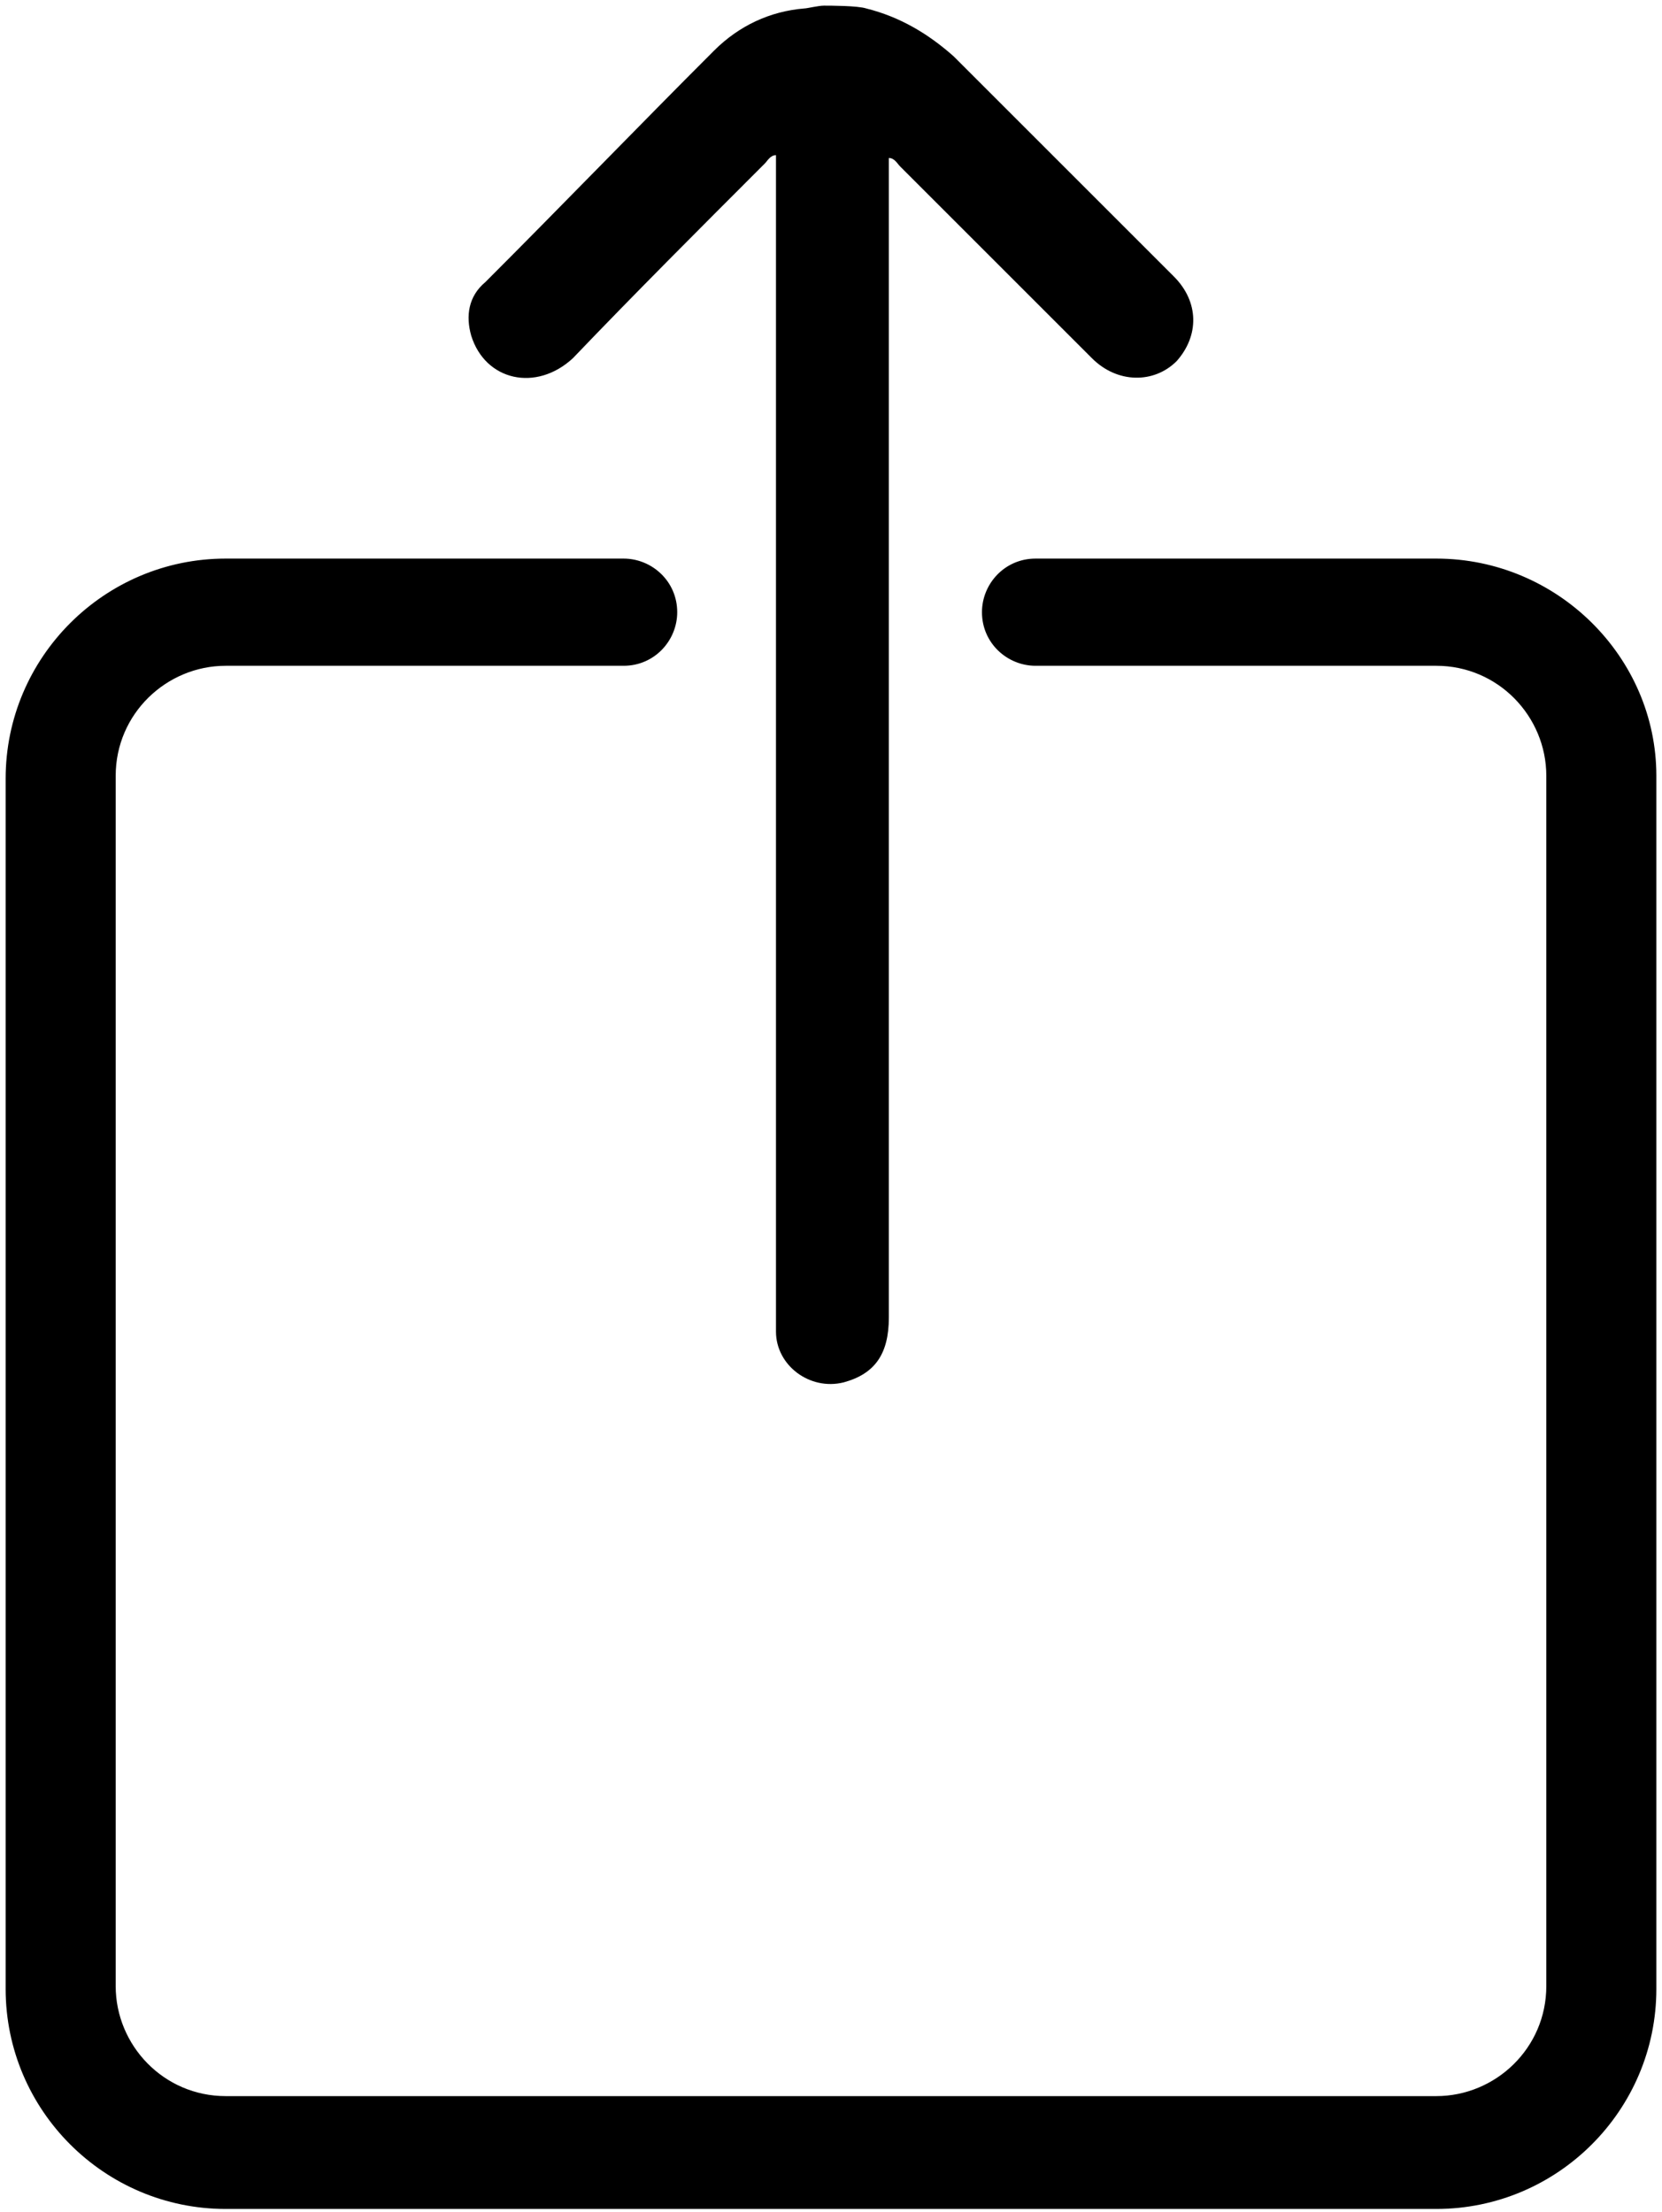
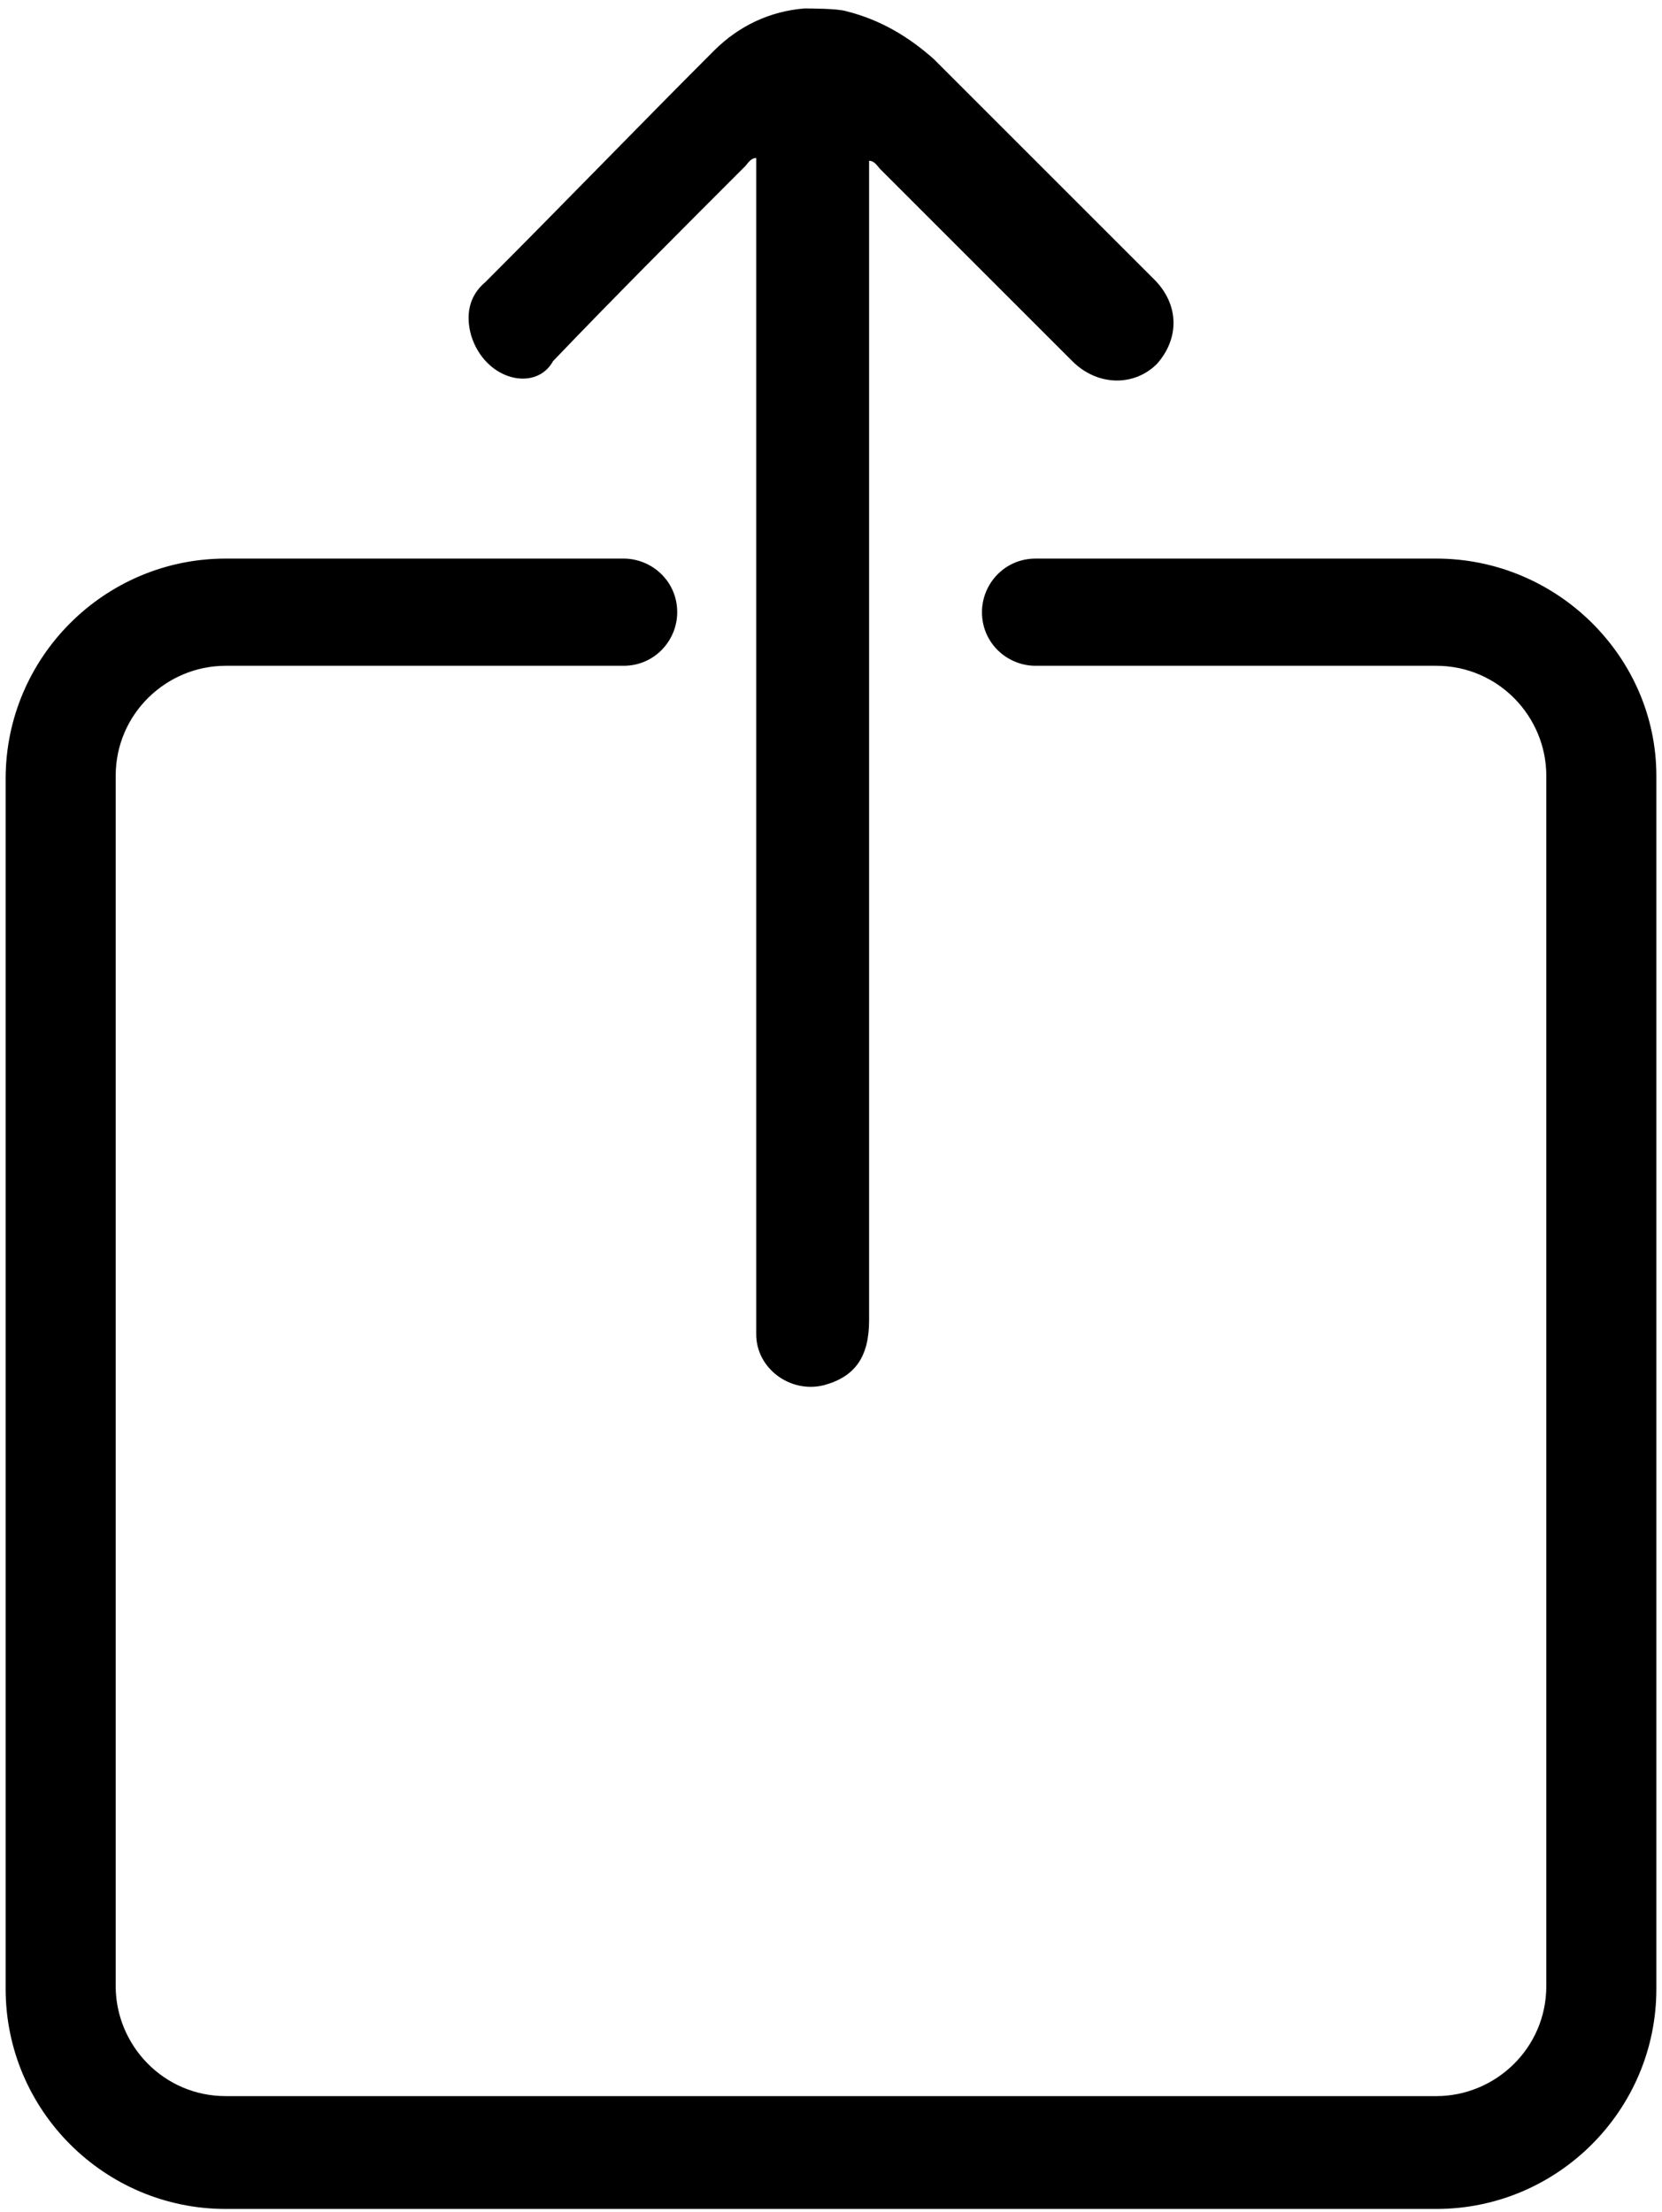
<svg xmlns="http://www.w3.org/2000/svg" version="1.1" id="Layer_1" x="0px" y="0px" viewBox="0 0 58.9 78.4" style="enable-background:new 0 0 58.9 78.4;" xml:space="preserve">
  <style type="text/css">
	.st0{fill:#1A1A1A;}
</style>
-   <path class="st0" d="M-690,1243.7c-1,1-2,1.1-3,0C-692,1243.7-691,1243.7-690,1243.7z" />
-   <path d="M16.7,11.9c-0.2-0.7-0.1-1.4,0.5-1.9c2.7-2.7,5.4-5.5,8.1-8.2c0.9-0.9,2-1.4,3.2-1.5c0.1,0,0.5-0.1,0.7-0.1  c0.2,0,1.2,0,1.5,0.1c1.2,0.3,2.2,0.9,3.1,1.7c2.6,2.6,5.2,5.2,7.8,7.8c0.9,0.9,0.9,2.1,0.1,3c-0.8,0.8-2.1,0.8-3-0.1  c-2.3-2.3-4.6-4.6-6.8-6.8c-0.1-0.1-0.2-0.3-0.4-0.3c0,0.2,0,0.4,0,0.5c0,13.5,0,27.1,0,40.6c0,1.3-0.5,2-1.6,2.3  c-1.2,0.3-2.4-0.6-2.4-1.8c0-0.2,0-0.4,0-0.7c0-13.5,0-26.9,0-40.4c0-0.2,0-0.3,0-0.6c-0.2,0-0.3,0.2-0.4,0.3  c-2.3,2.3-4.6,4.6-6.8,6.9C19,13.9,17.2,13.5,16.7,11.9z M50.9,19.8H36.7c-1.1,0-1.9,0.9-1.9,1.9c0,1.1,0.9,1.9,1.9,1.9h14.2  c2.2,0,3.9,1.8,3.9,3.9v42.9c0,2.2-1.8,3.9-3.9,3.9H8c-2.2,0-3.9-1.8-3.9-3.9V27.5c0-2.2,1.8-3.9,3.9-3.9h14.1  c1.1,0,1.9-0.9,1.9-1.9c0-1.1-0.9-1.9-1.9-1.9H8c-4.3,0-7.8,3.5-7.8,7.8v42.9c0,4.3,3.5,7.8,7.8,7.8h42.9c4.3,0,7.8-3.5,7.8-7.8  V27.5C58.7,23.3,55.2,19.8,50.9,19.8z" />
+   <path d="M16.7,11.9c-0.2-0.7-0.1-1.4,0.5-1.9c2.7-2.7,5.4-5.5,8.1-8.2c0.9-0.9,2-1.4,3.2-1.5c0.2,0,1.2,0,1.5,0.1c1.2,0.3,2.2,0.9,3.1,1.7c2.6,2.6,5.2,5.2,7.8,7.8c0.9,0.9,0.9,2.1,0.1,3c-0.8,0.8-2.1,0.8-3-0.1  c-2.3-2.3-4.6-4.6-6.8-6.8c-0.1-0.1-0.2-0.3-0.4-0.3c0,0.2,0,0.4,0,0.5c0,13.5,0,27.1,0,40.6c0,1.3-0.5,2-1.6,2.3  c-1.2,0.3-2.4-0.6-2.4-1.8c0-0.2,0-0.4,0-0.7c0-13.5,0-26.9,0-40.4c0-0.2,0-0.3,0-0.6c-0.2,0-0.3,0.2-0.4,0.3  c-2.3,2.3-4.6,4.6-6.8,6.9C19,13.9,17.2,13.5,16.7,11.9z M50.9,19.8H36.7c-1.1,0-1.9,0.9-1.9,1.9c0,1.1,0.9,1.9,1.9,1.9h14.2  c2.2,0,3.9,1.8,3.9,3.9v42.9c0,2.2-1.8,3.9-3.9,3.9H8c-2.2,0-3.9-1.8-3.9-3.9V27.5c0-2.2,1.8-3.9,3.9-3.9h14.1  c1.1,0,1.9-0.9,1.9-1.9c0-1.1-0.9-1.9-1.9-1.9H8c-4.3,0-7.8,3.5-7.8,7.8v42.9c0,4.3,3.5,7.8,7.8,7.8h42.9c4.3,0,7.8-3.5,7.8-7.8  V27.5C58.7,23.3,55.2,19.8,50.9,19.8z" />
</svg>